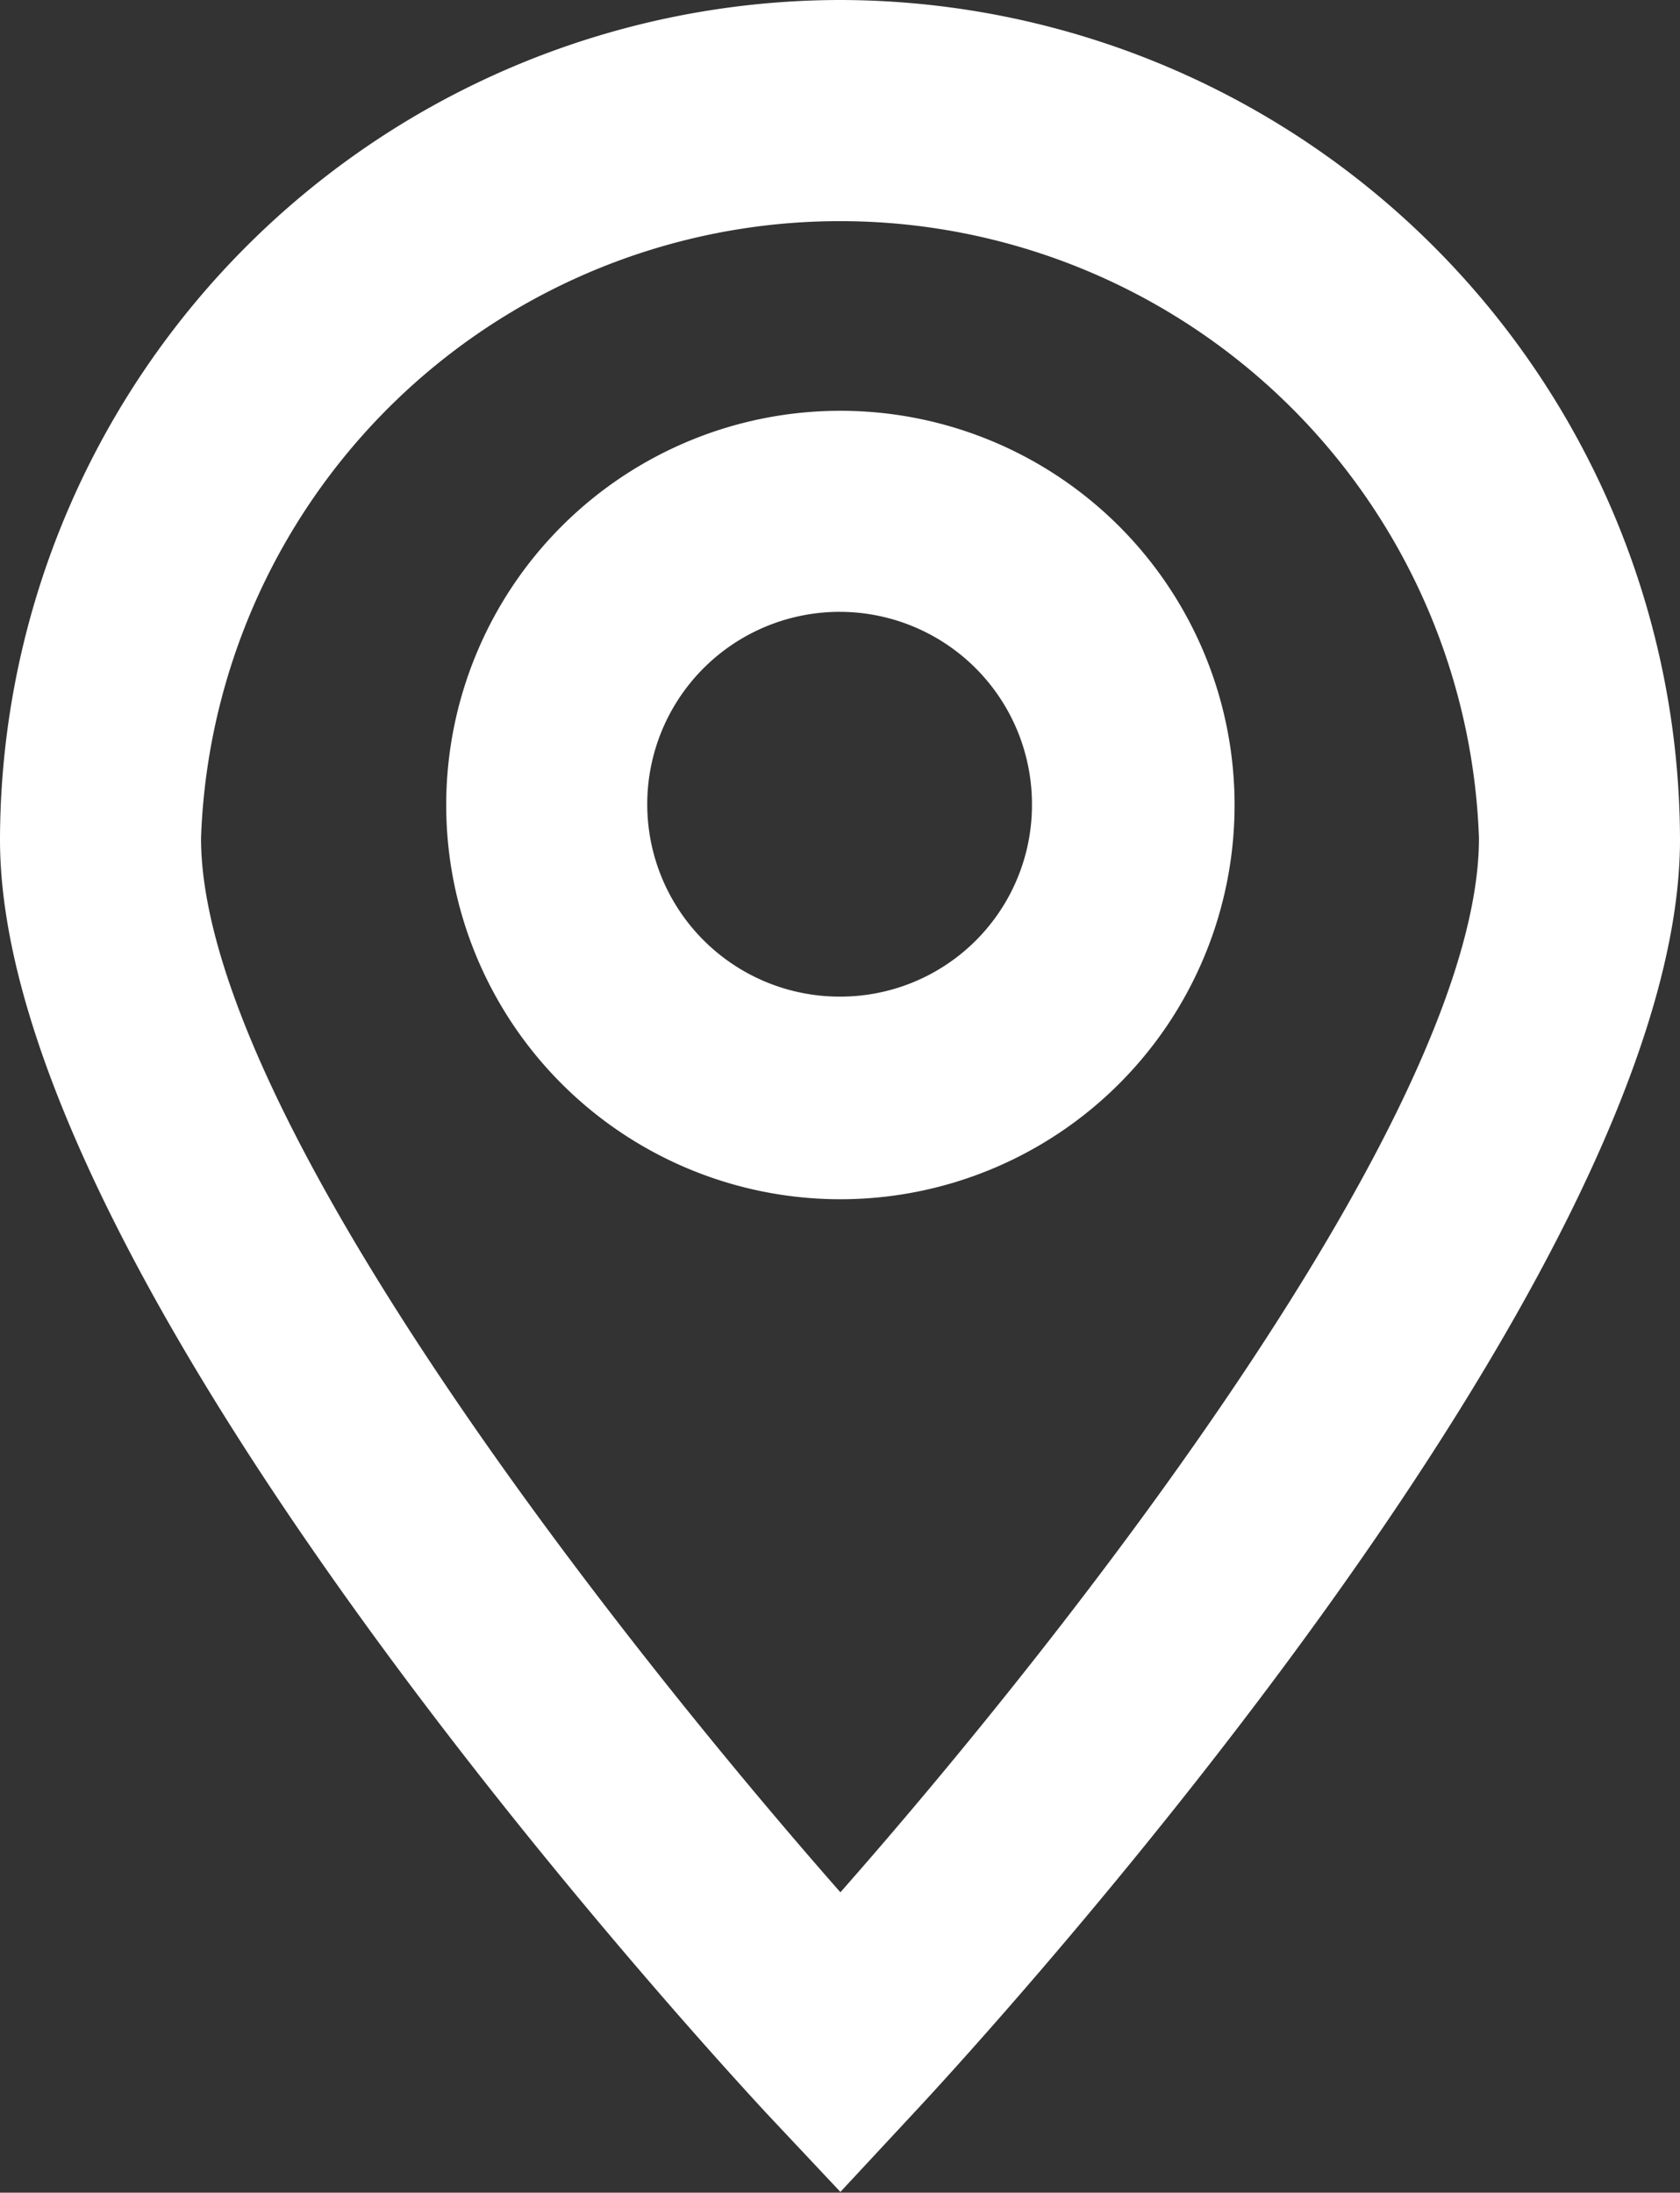
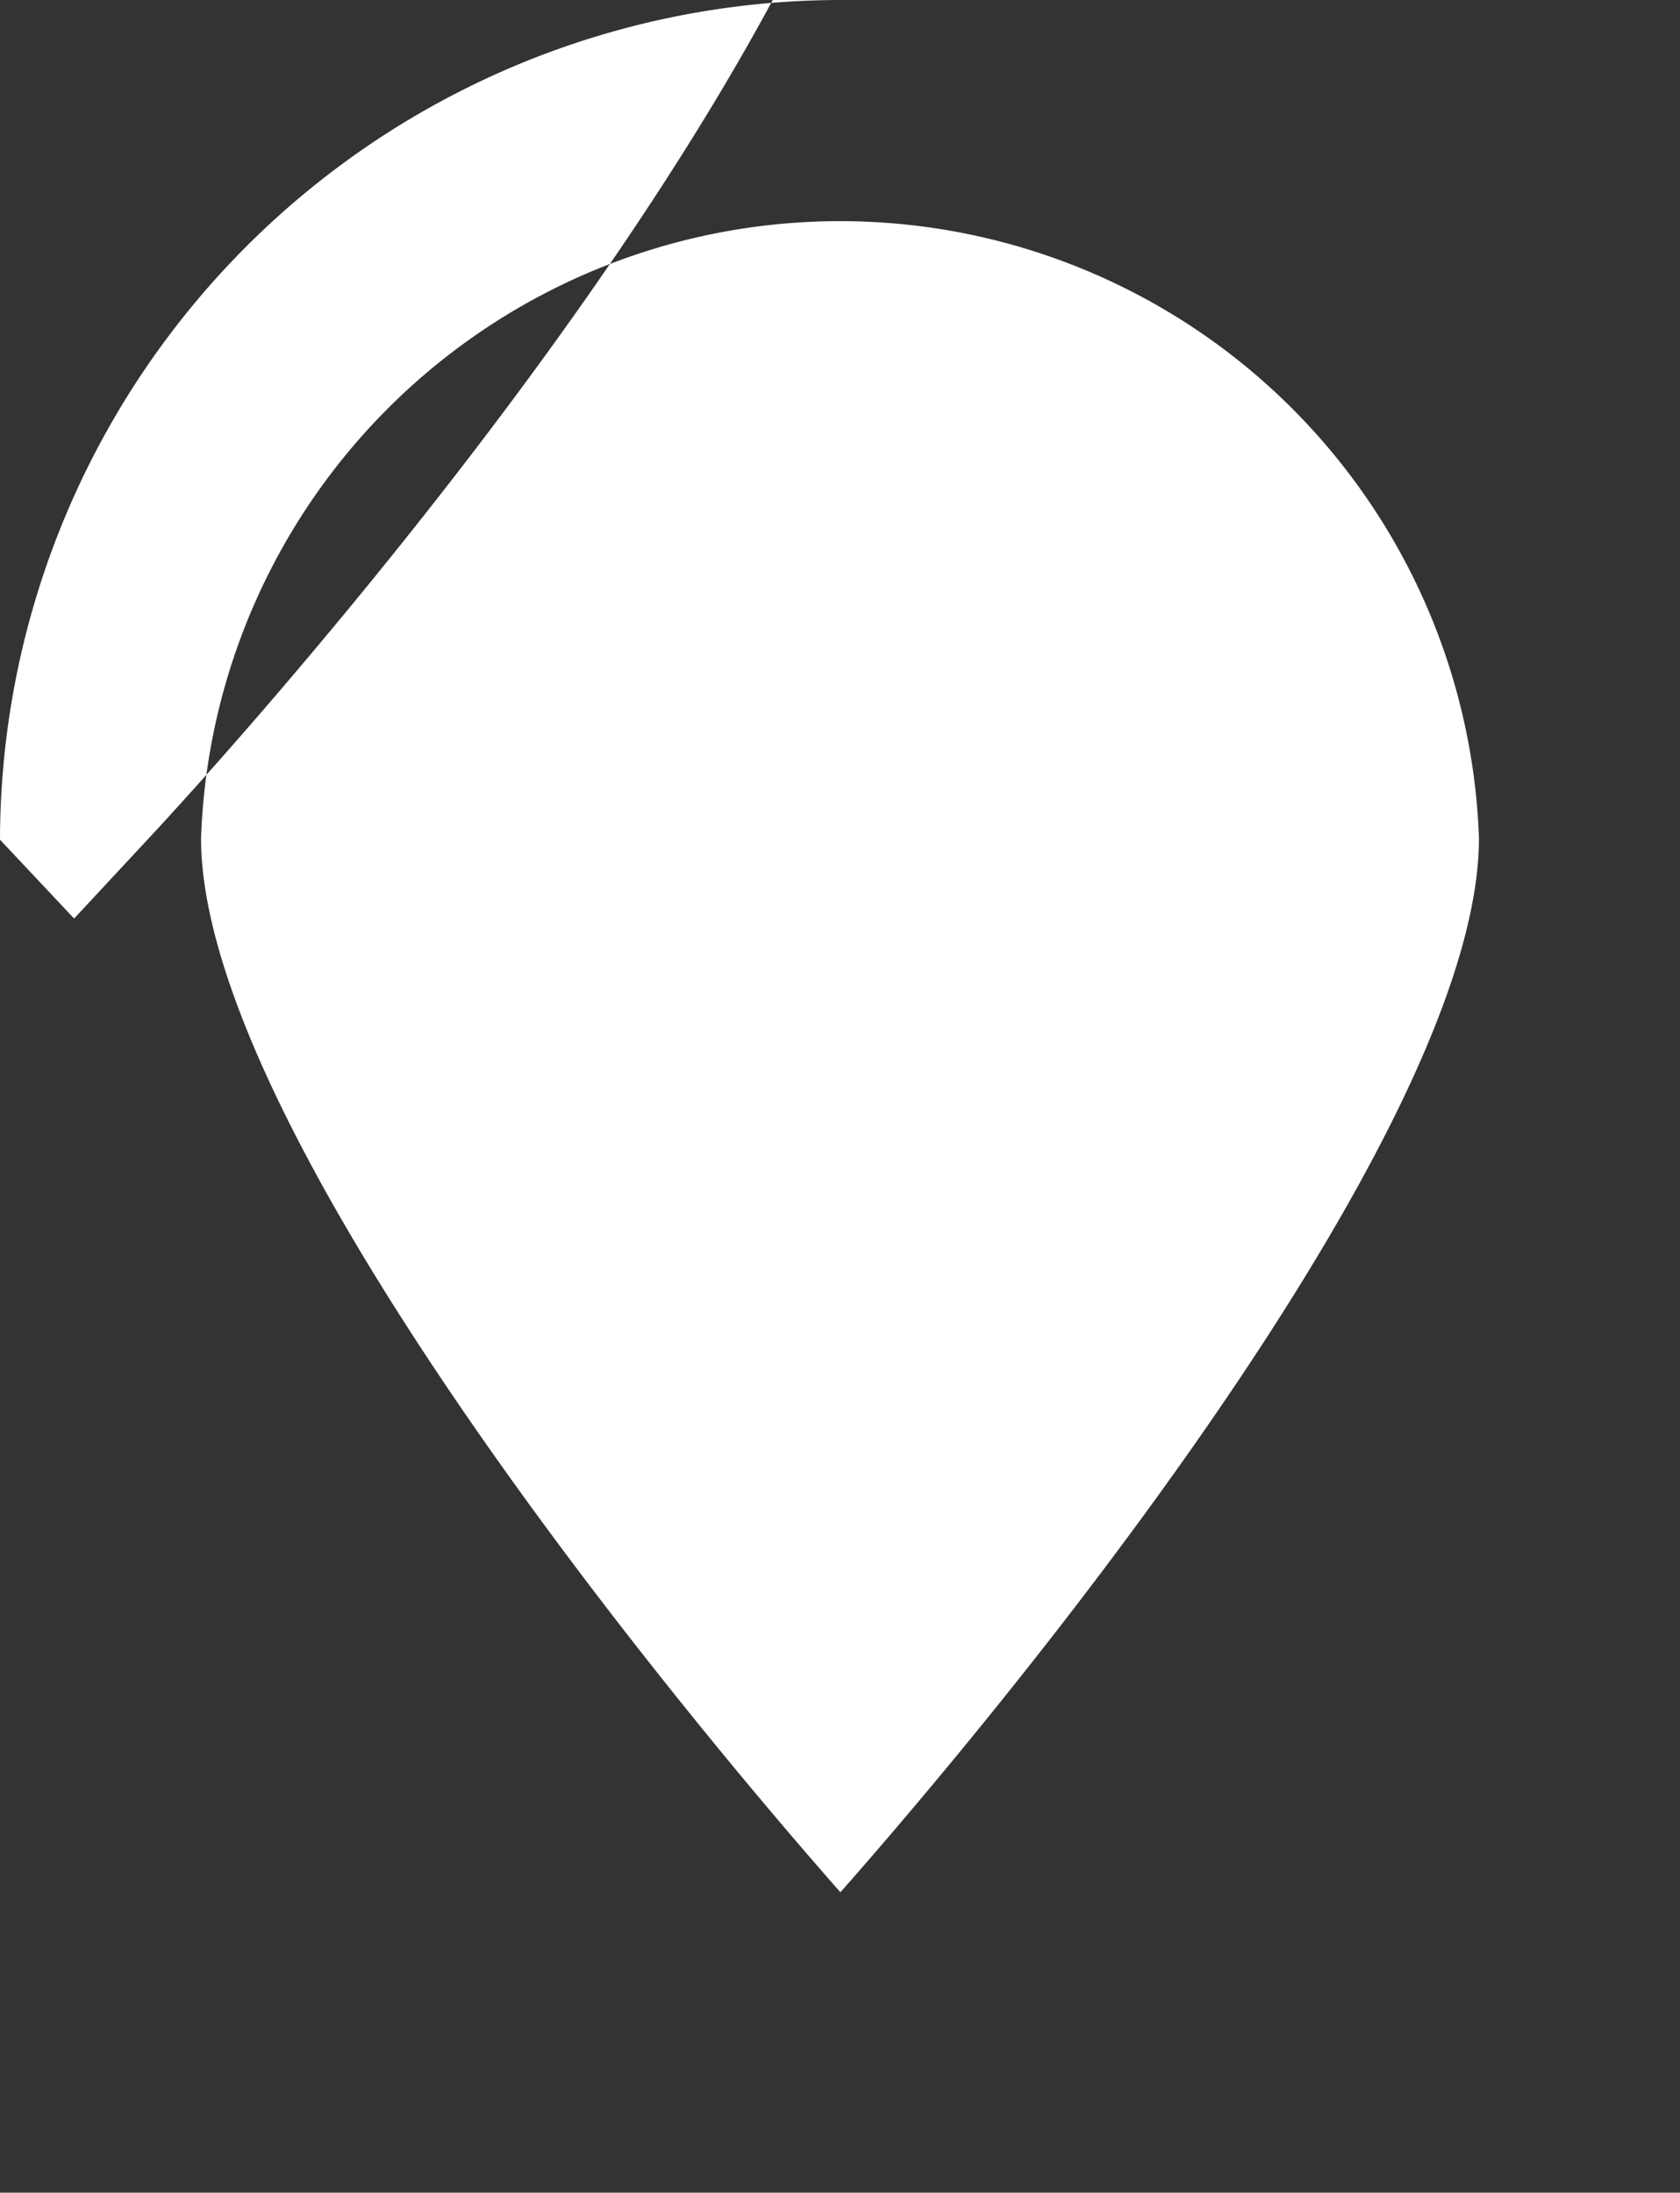
<svg xmlns="http://www.w3.org/2000/svg" viewBox="0 0 21.31 27.81">
  <rect x="0" y="0" width="21.31" height="27.81" fill="#333333" stroke="none" />
  <defs>
    <style>.cls-1{fill:#fff;}</style>
  </defs>
  <g id="Layer_2" data-name="Layer 2">
    <g id="Layer_1-2" data-name="Layer 1">
-       <path class="cls-1" d="M10.66,0A10.67,10.67,0,0,0,0,10.65C0,16.18,8.73,25.73,9.72,26.8l.94,1,.93-1c1-1.07,9.72-10.62,9.72-16.15A10.67,10.67,0,0,0,10.66,0Zm0,24c-2.91-3.31-8.11-9.94-8.11-13.37a8.11,8.11,0,0,1,16.21,0C18.76,14.08,13.56,20.71,10.66,24Z" />
-       <path class="cls-1" d="M10.66,5.21a5,5,0,1,0,5,5A5,5,0,0,0,10.66,5.21Zm0,7.43a2.44,2.44,0,1,1,2.43-2.43A2.43,2.43,0,0,1,10.66,12.64Z" />
+       <path class="cls-1" d="M10.66,0A10.67,10.67,0,0,0,0,10.65l.94,1,.93-1c1-1.07,9.72-10.62,9.72-16.15A10.67,10.67,0,0,0,10.66,0Zm0,24c-2.91-3.31-8.11-9.94-8.11-13.37a8.11,8.11,0,0,1,16.21,0C18.76,14.08,13.56,20.71,10.66,24Z" />
    </g>
  </g>
</svg>